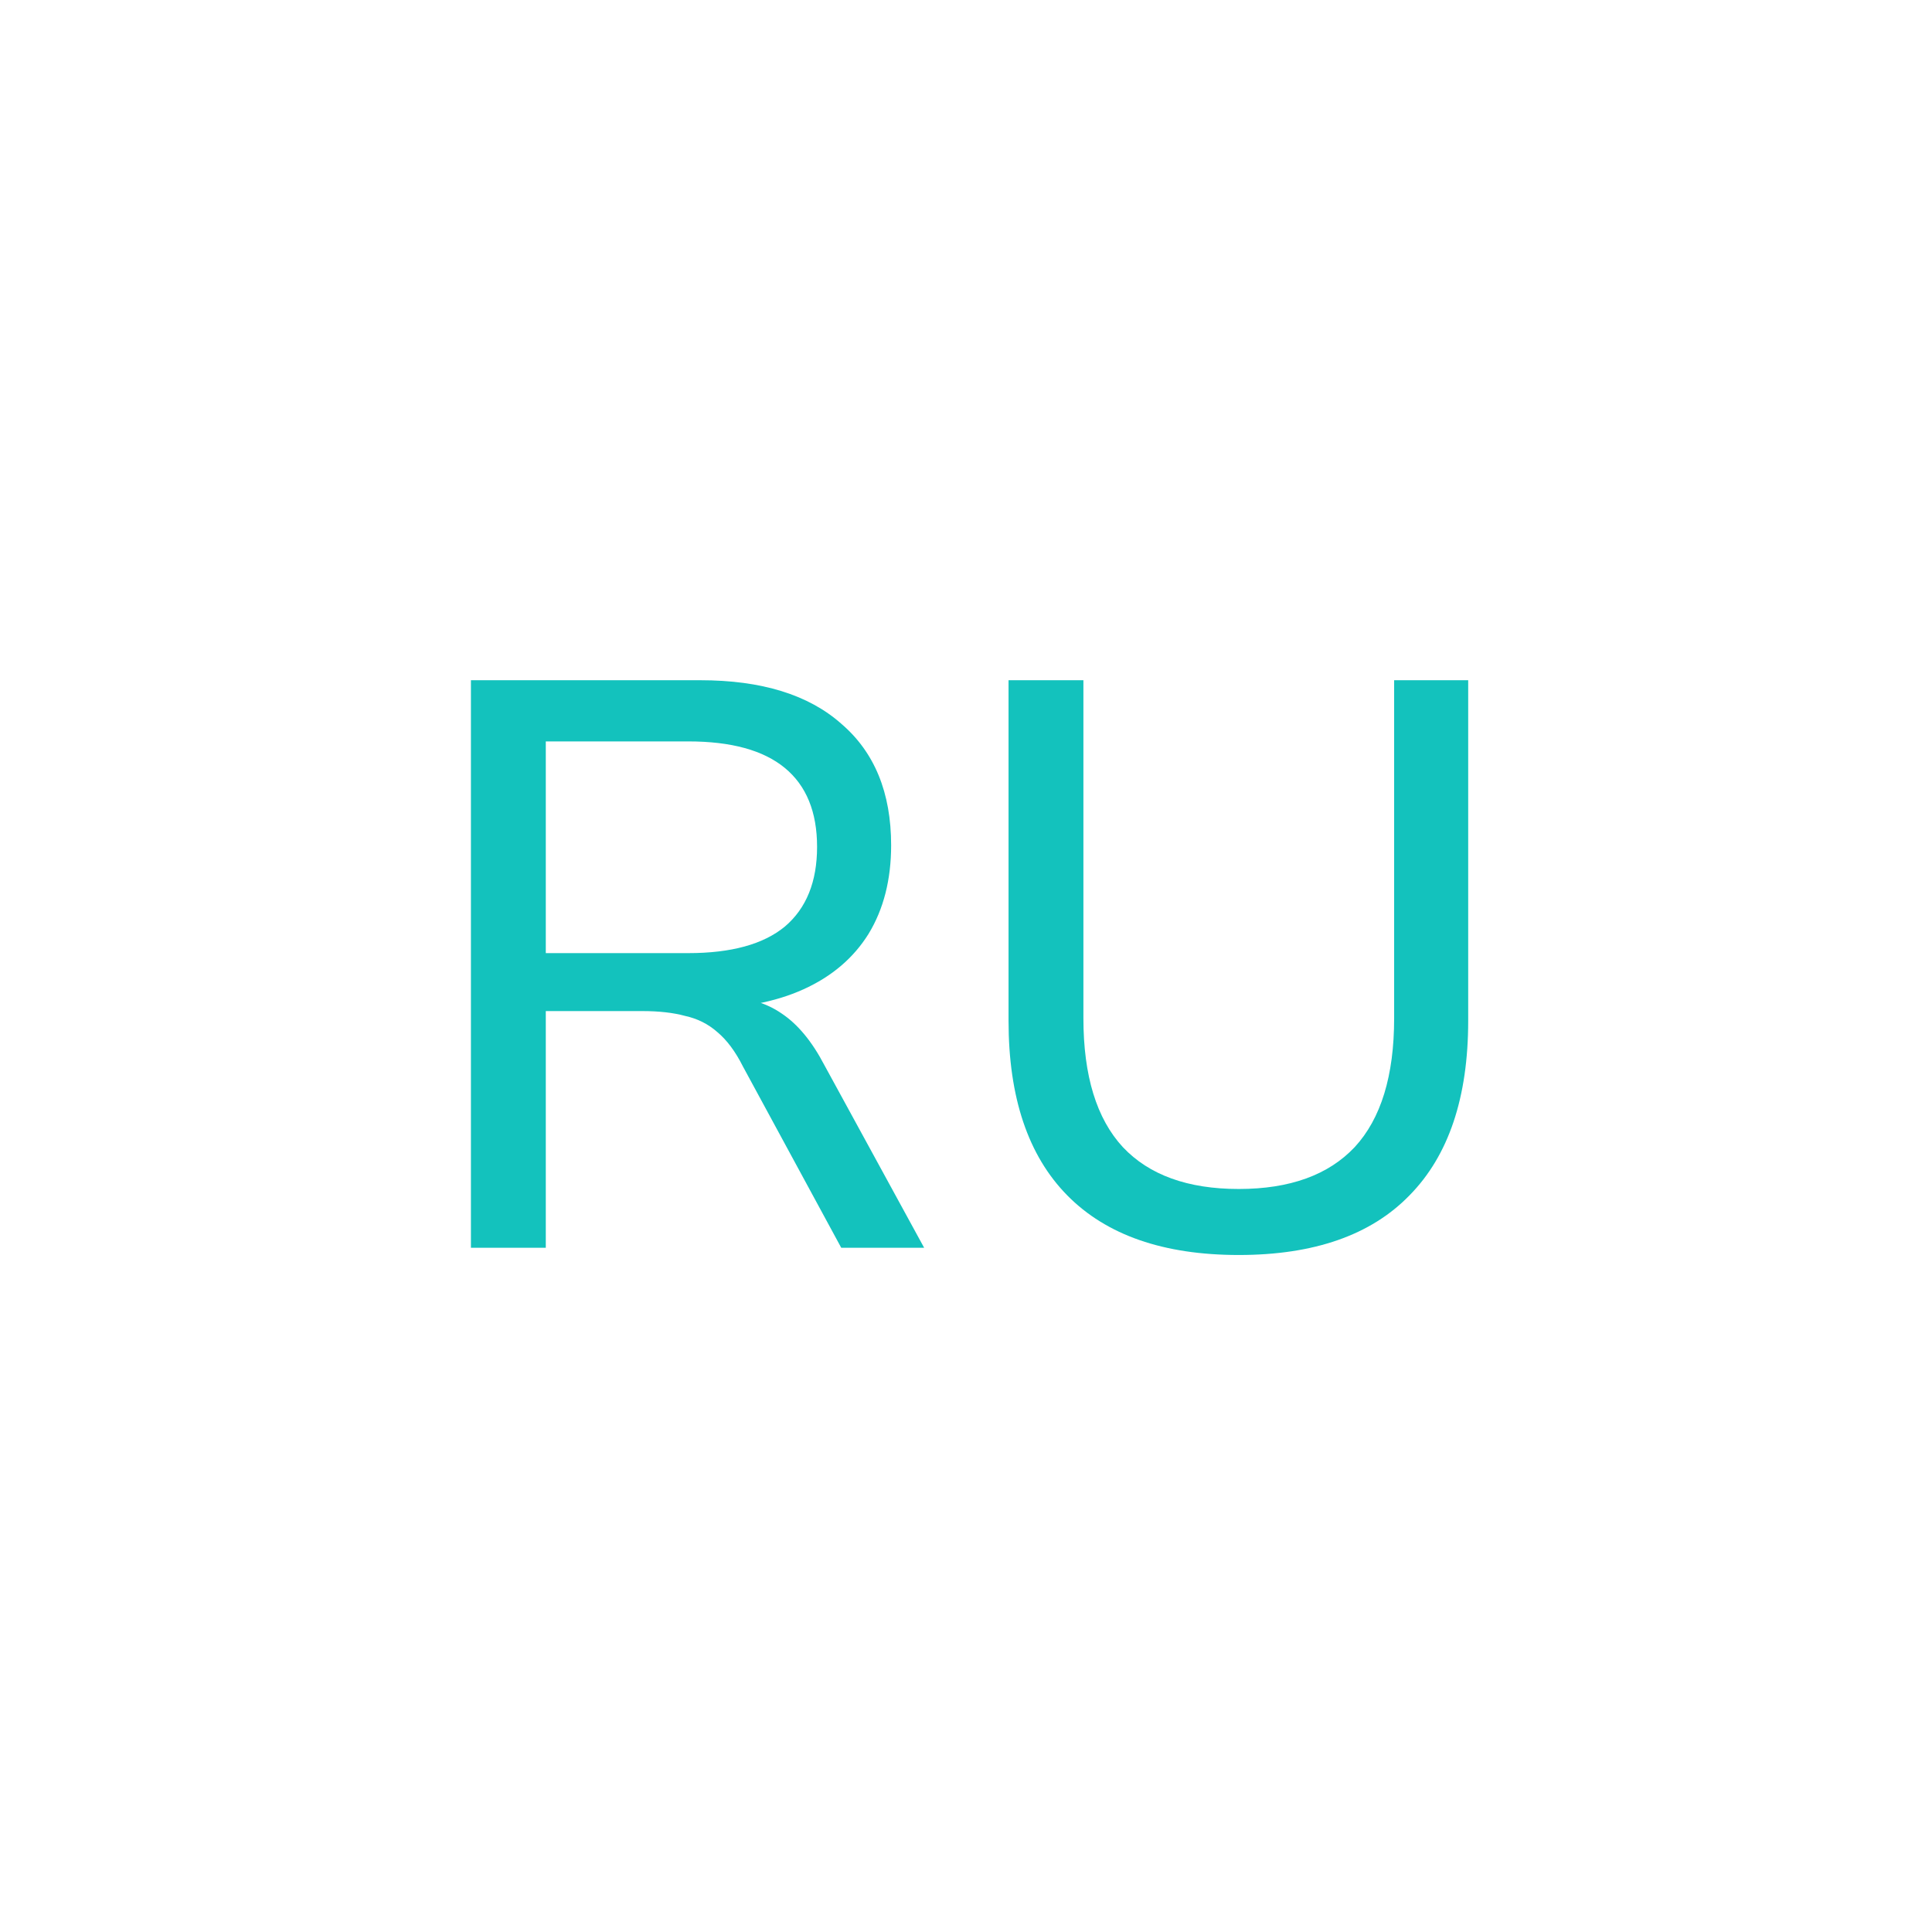
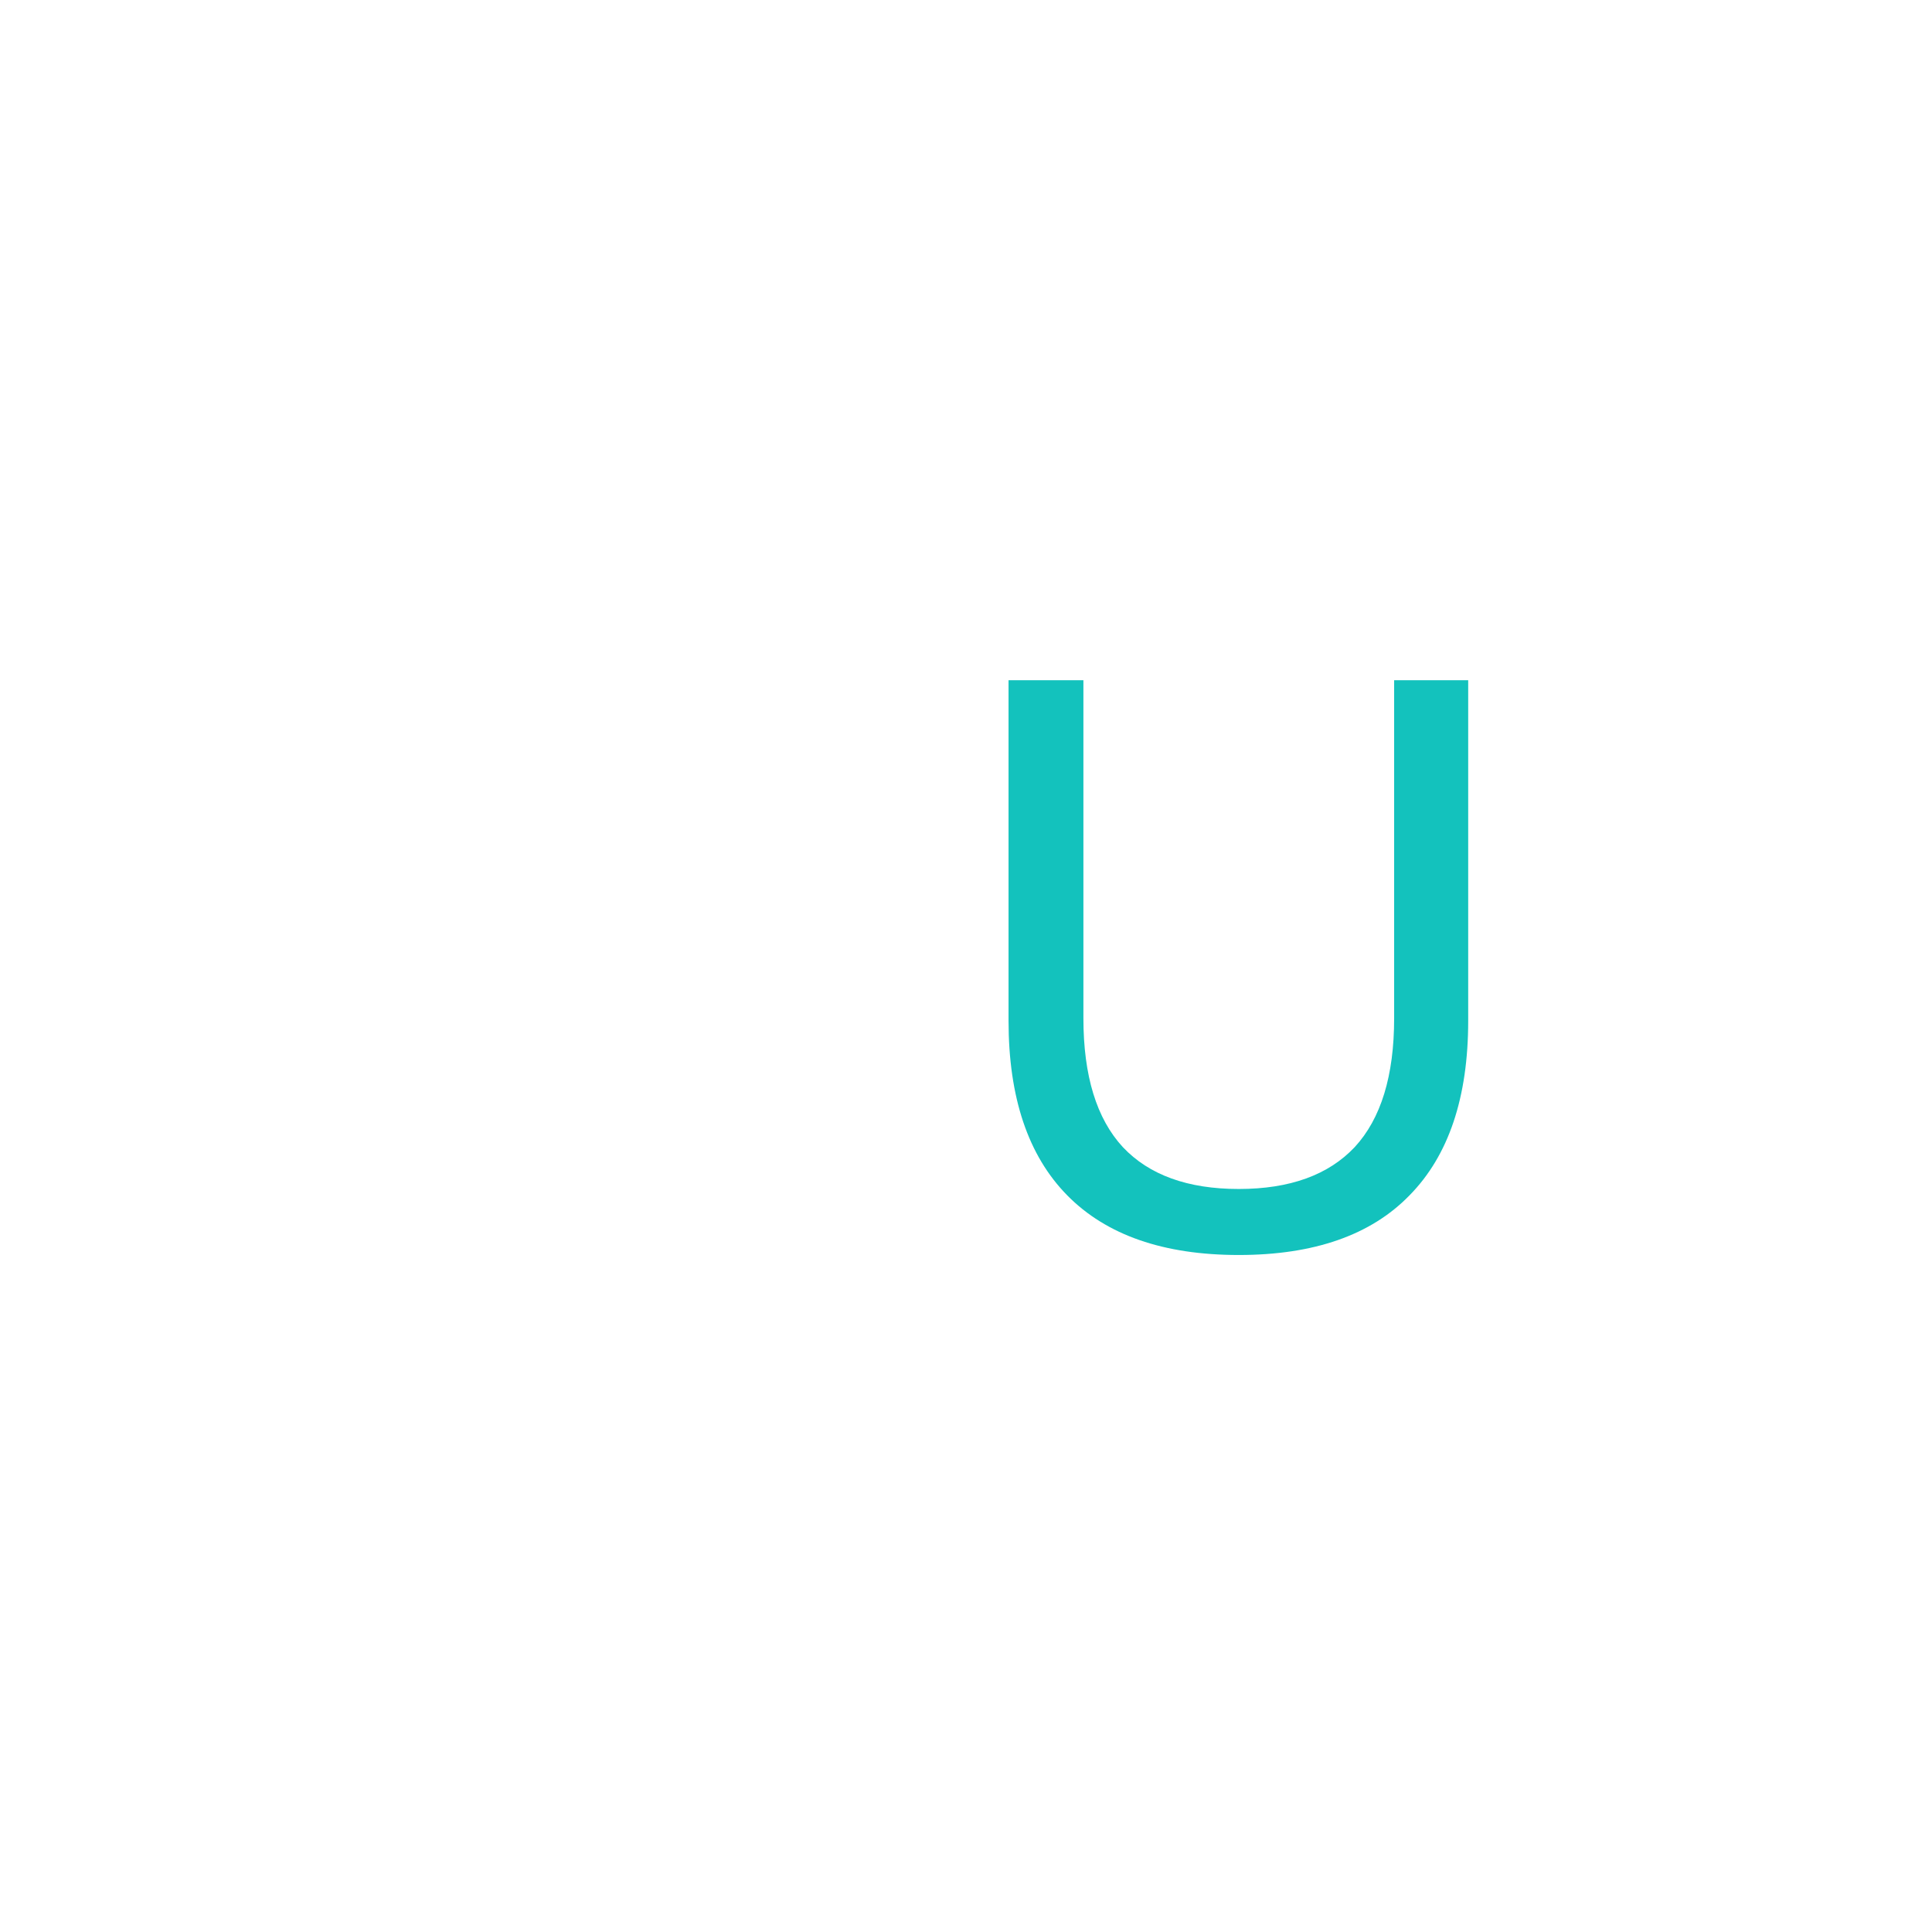
<svg xmlns="http://www.w3.org/2000/svg" width="48" height="48" viewBox="0 0 48 48" fill="none">
-   <path d="M11.7 31V16.9H17.4C18.92 16.9 20.087 17.26 20.9 17.98C21.727 18.687 22.14 19.693 22.14 21C22.14 21.853 21.953 22.587 21.58 23.2C21.207 23.8 20.667 24.26 19.96 24.58C19.253 24.9 18.4 25.06 17.4 25.06L17.6 24.78H18.04C18.573 24.78 19.033 24.913 19.42 25.18C19.82 25.447 20.173 25.873 20.48 26.46L22.96 31H20.9L18.46 26.5C18.273 26.127 18.06 25.84 17.82 25.64C17.593 25.44 17.327 25.307 17.02 25.24C16.727 25.16 16.373 25.12 15.96 25.12H13.56V31H11.7ZM13.56 23.68H17.1C18.167 23.68 18.967 23.46 19.5 23.02C20.033 22.567 20.3 21.907 20.3 21.04C20.3 20.173 20.033 19.52 19.5 19.08C18.967 18.64 18.167 18.42 17.1 18.42H13.56V23.68Z" fill="#13C2BD" />
  <path d="M30.777 31.18C28.91 31.18 27.49 30.687 26.517 29.7C25.544 28.713 25.057 27.267 25.057 25.36V16.9H26.917V25.3C26.917 26.727 27.244 27.793 27.897 28.5C28.55 29.193 29.51 29.54 30.777 29.54C32.044 29.54 33.004 29.193 33.657 28.5C34.31 27.793 34.637 26.727 34.637 25.3V16.9H36.477V25.36C36.477 27.267 35.99 28.713 35.017 29.7C34.057 30.687 32.644 31.18 30.777 31.18Z" fill="#13C2BD" />
</svg>